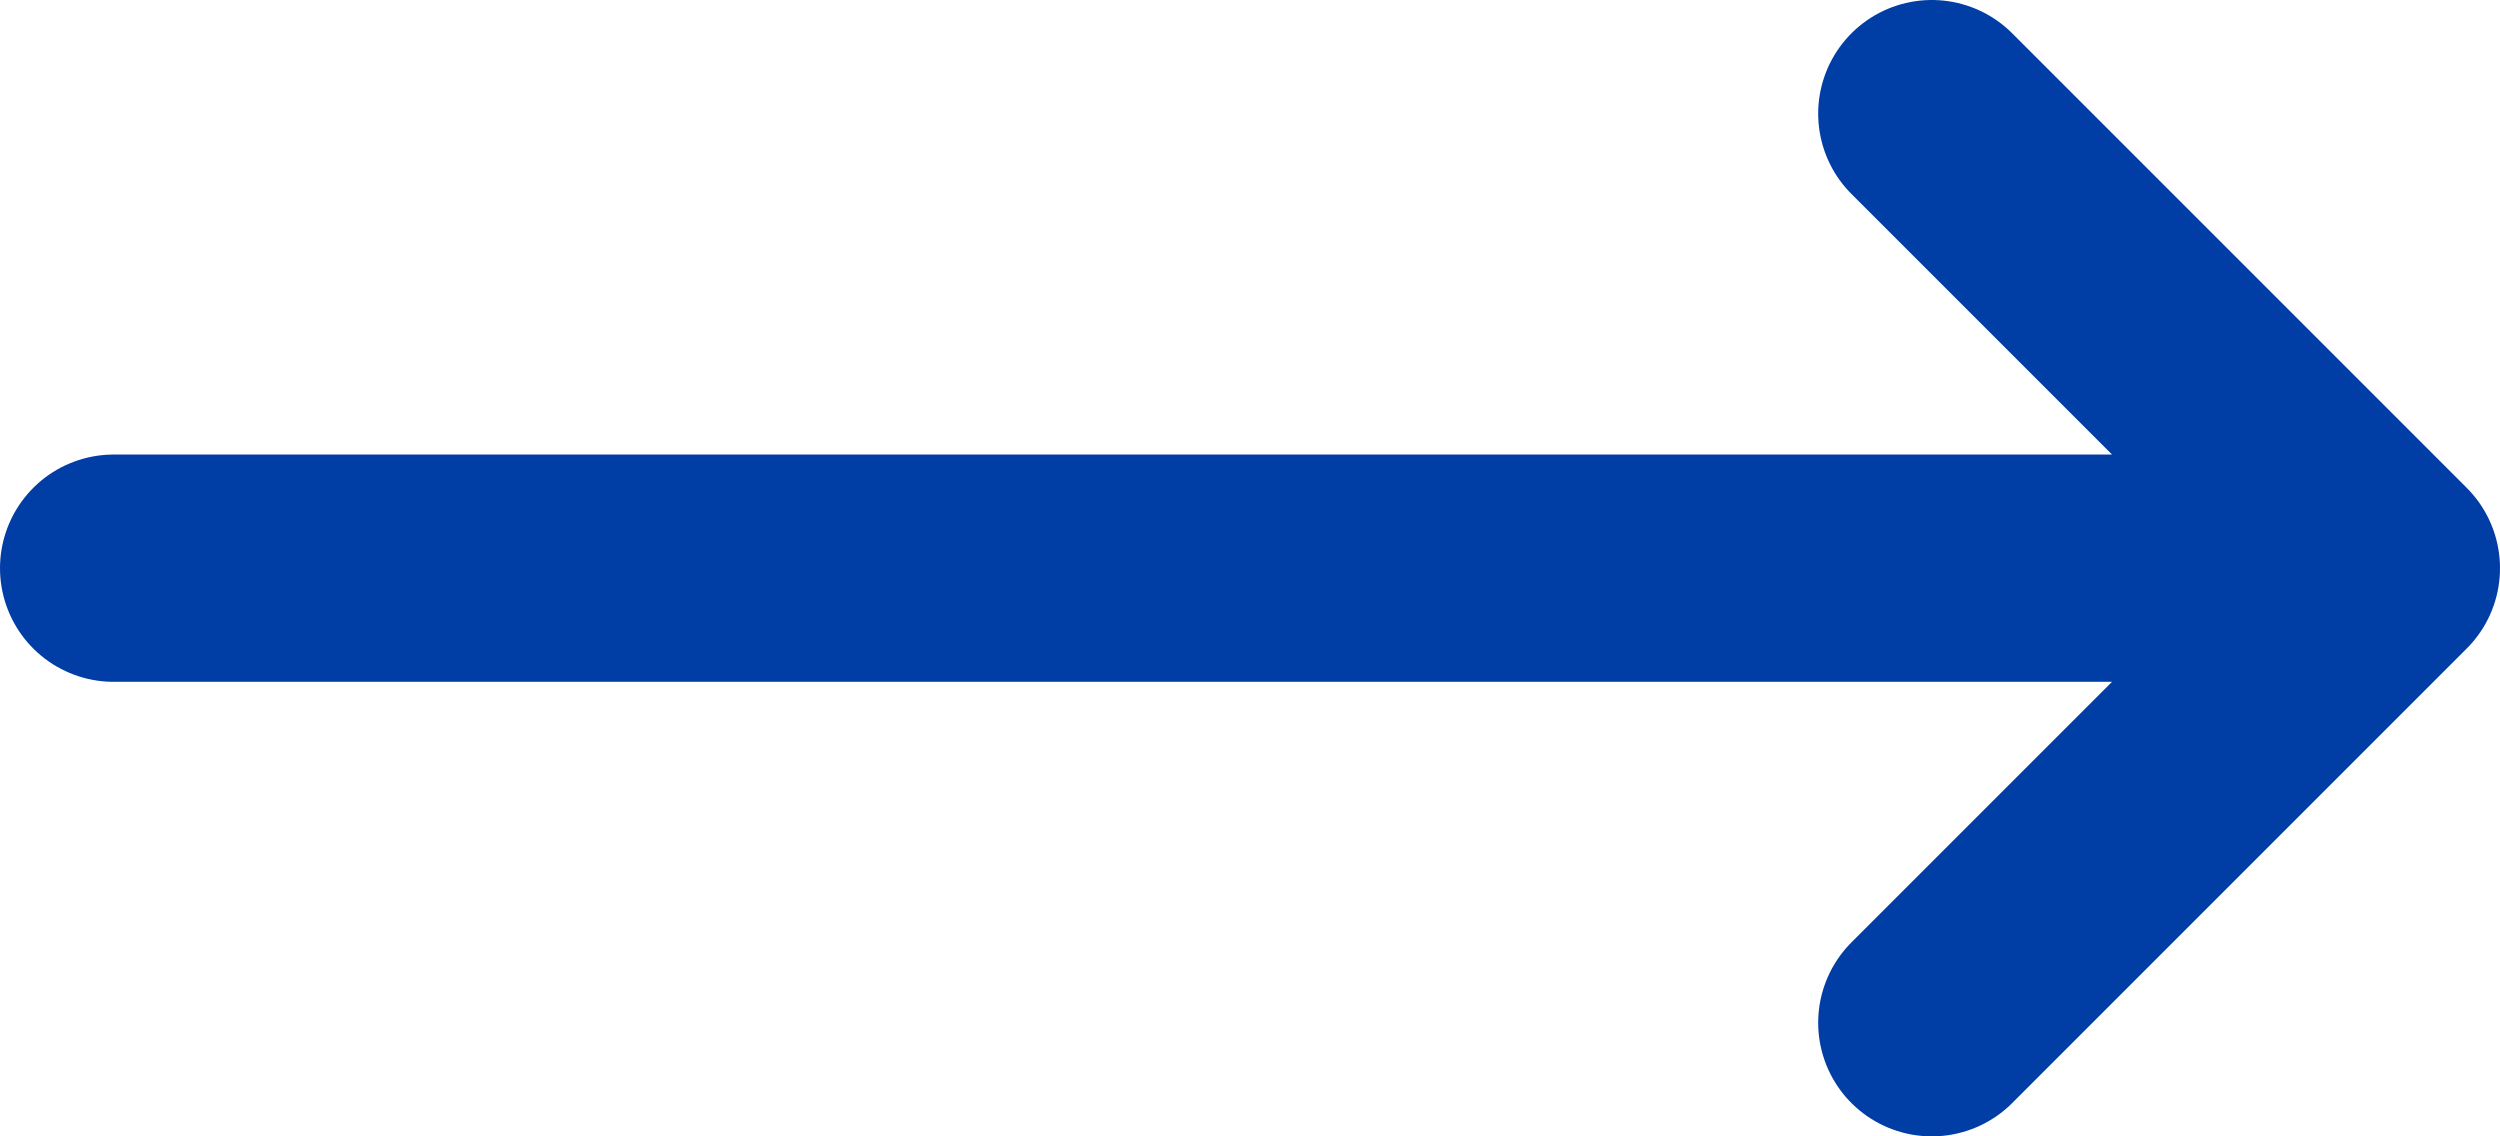
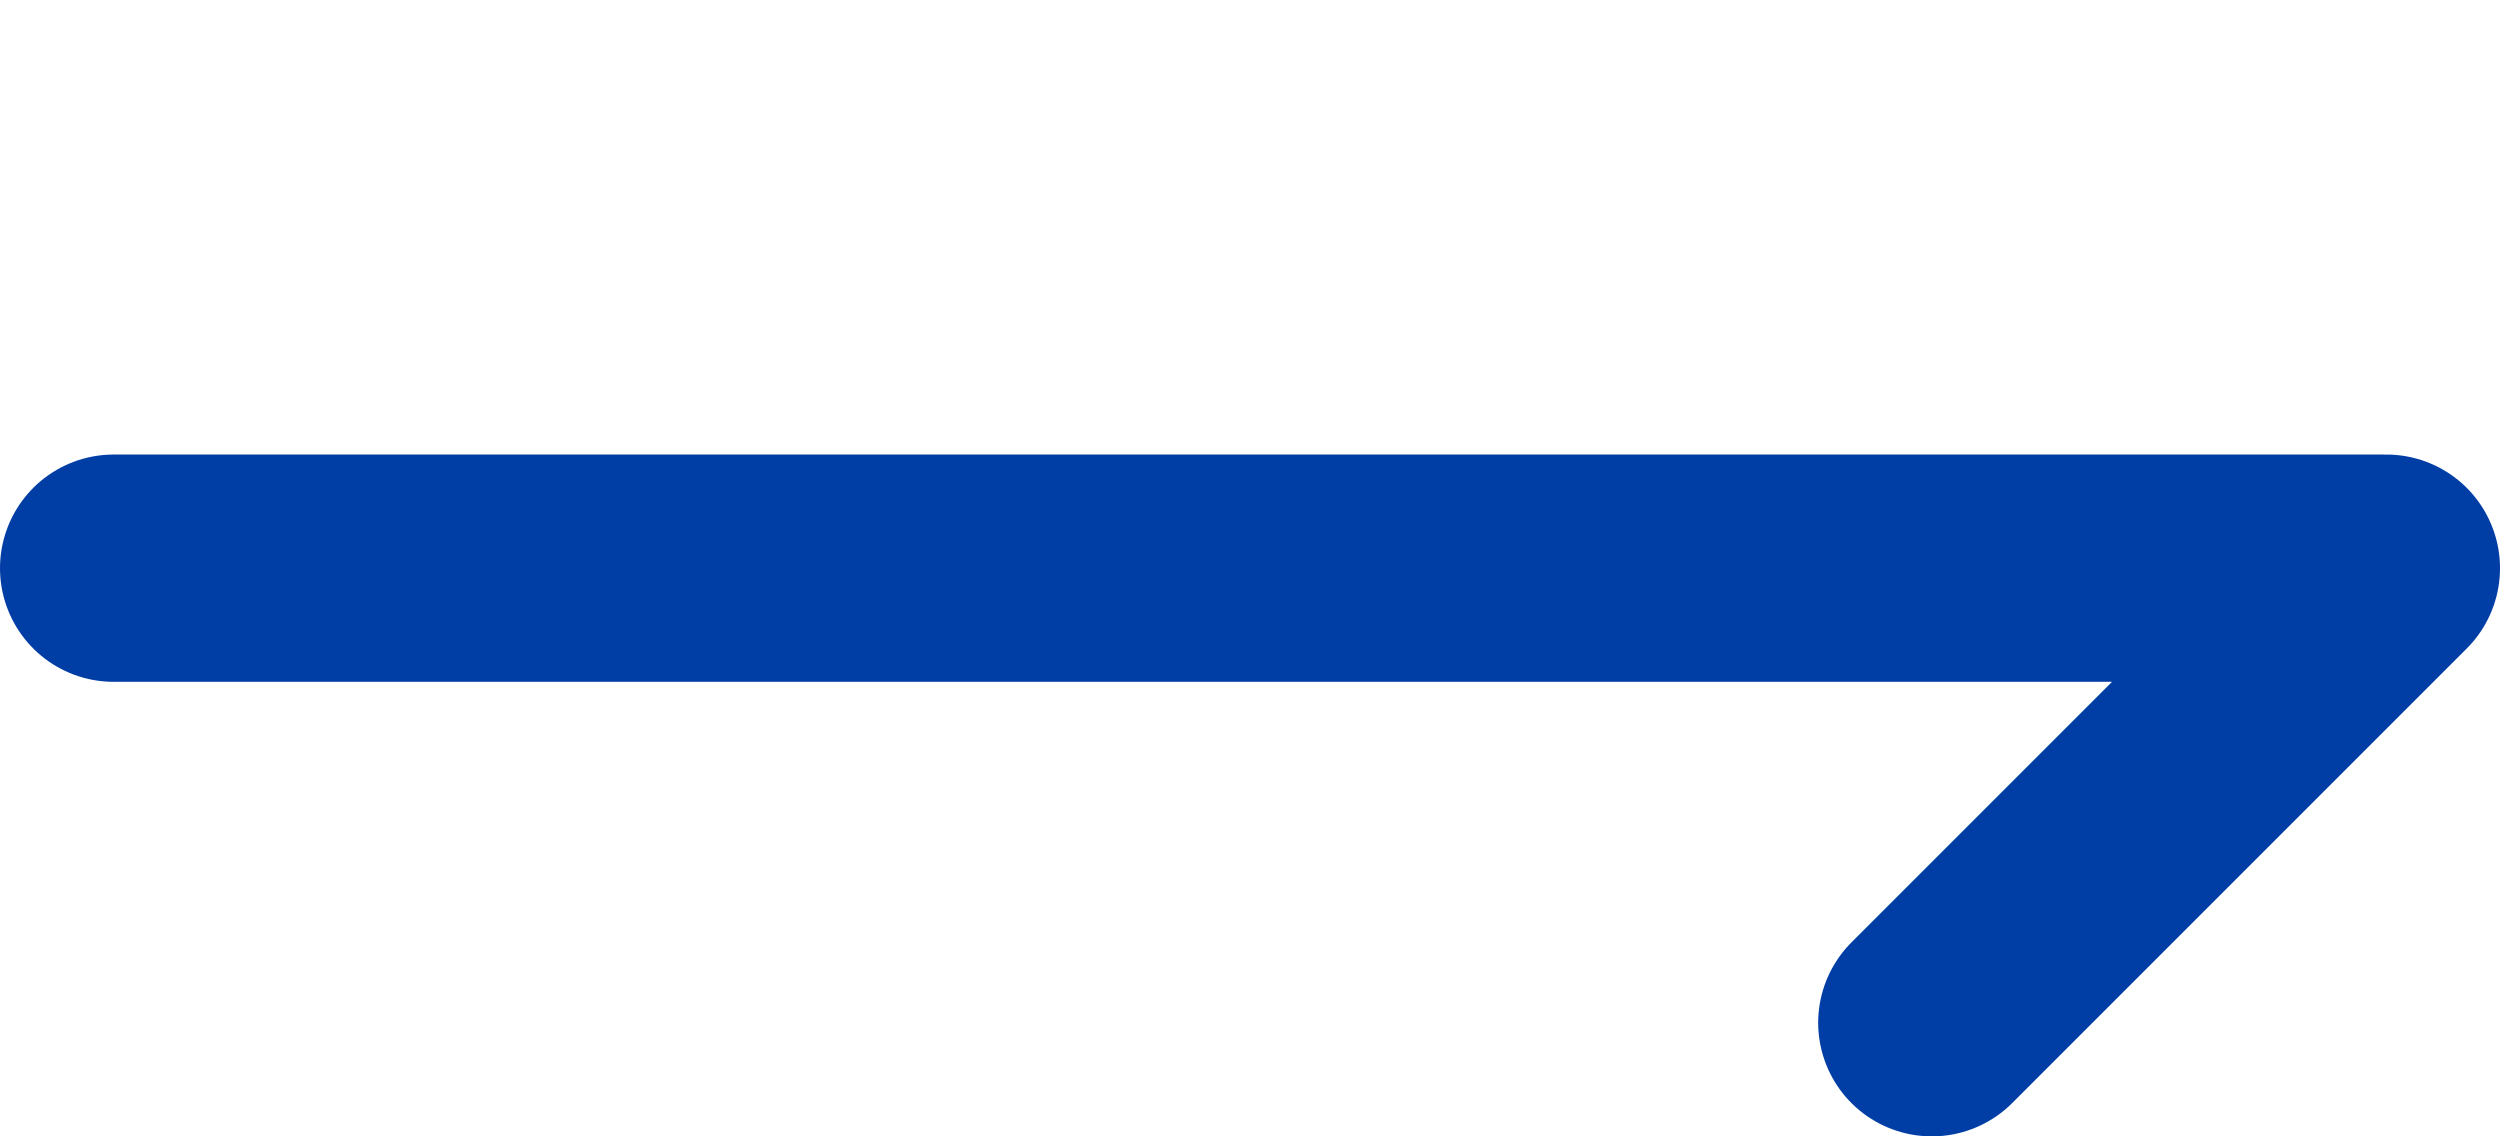
<svg xmlns="http://www.w3.org/2000/svg" width="22" height="10" viewBox="0 0 22 10" fill="none">
-   <path d="M17 1L21 5M21 5L17 9M21 5H1" stroke="#003DA5" stroke-width="2" stroke-linecap="round" stroke-linejoin="round" />
+   <path d="M17 1M21 5L17 9M21 5H1" stroke="#003DA5" stroke-width="2" stroke-linecap="round" stroke-linejoin="round" />
</svg>